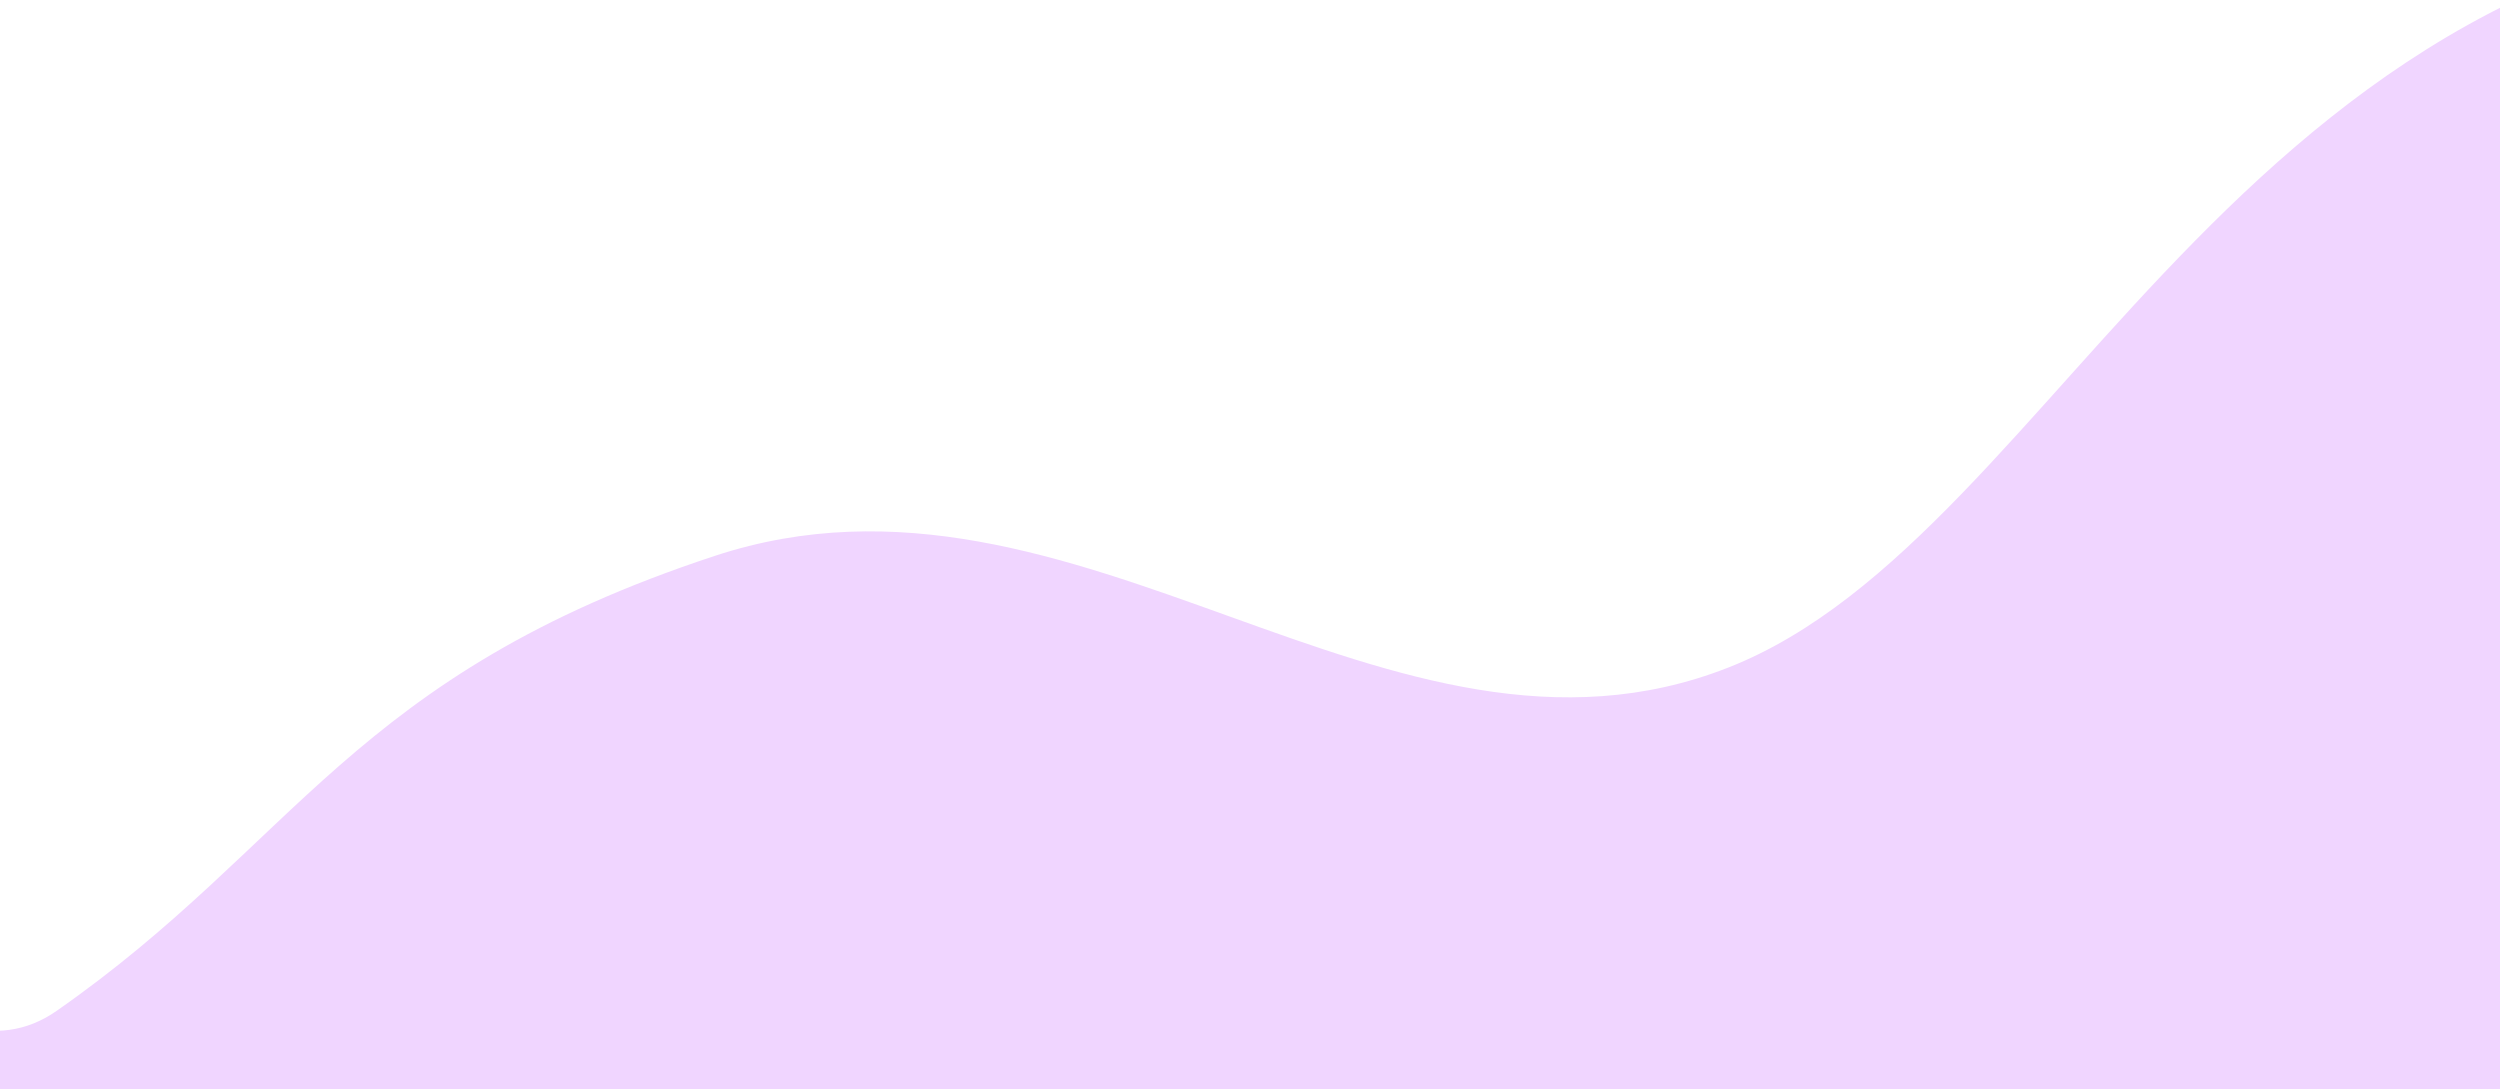
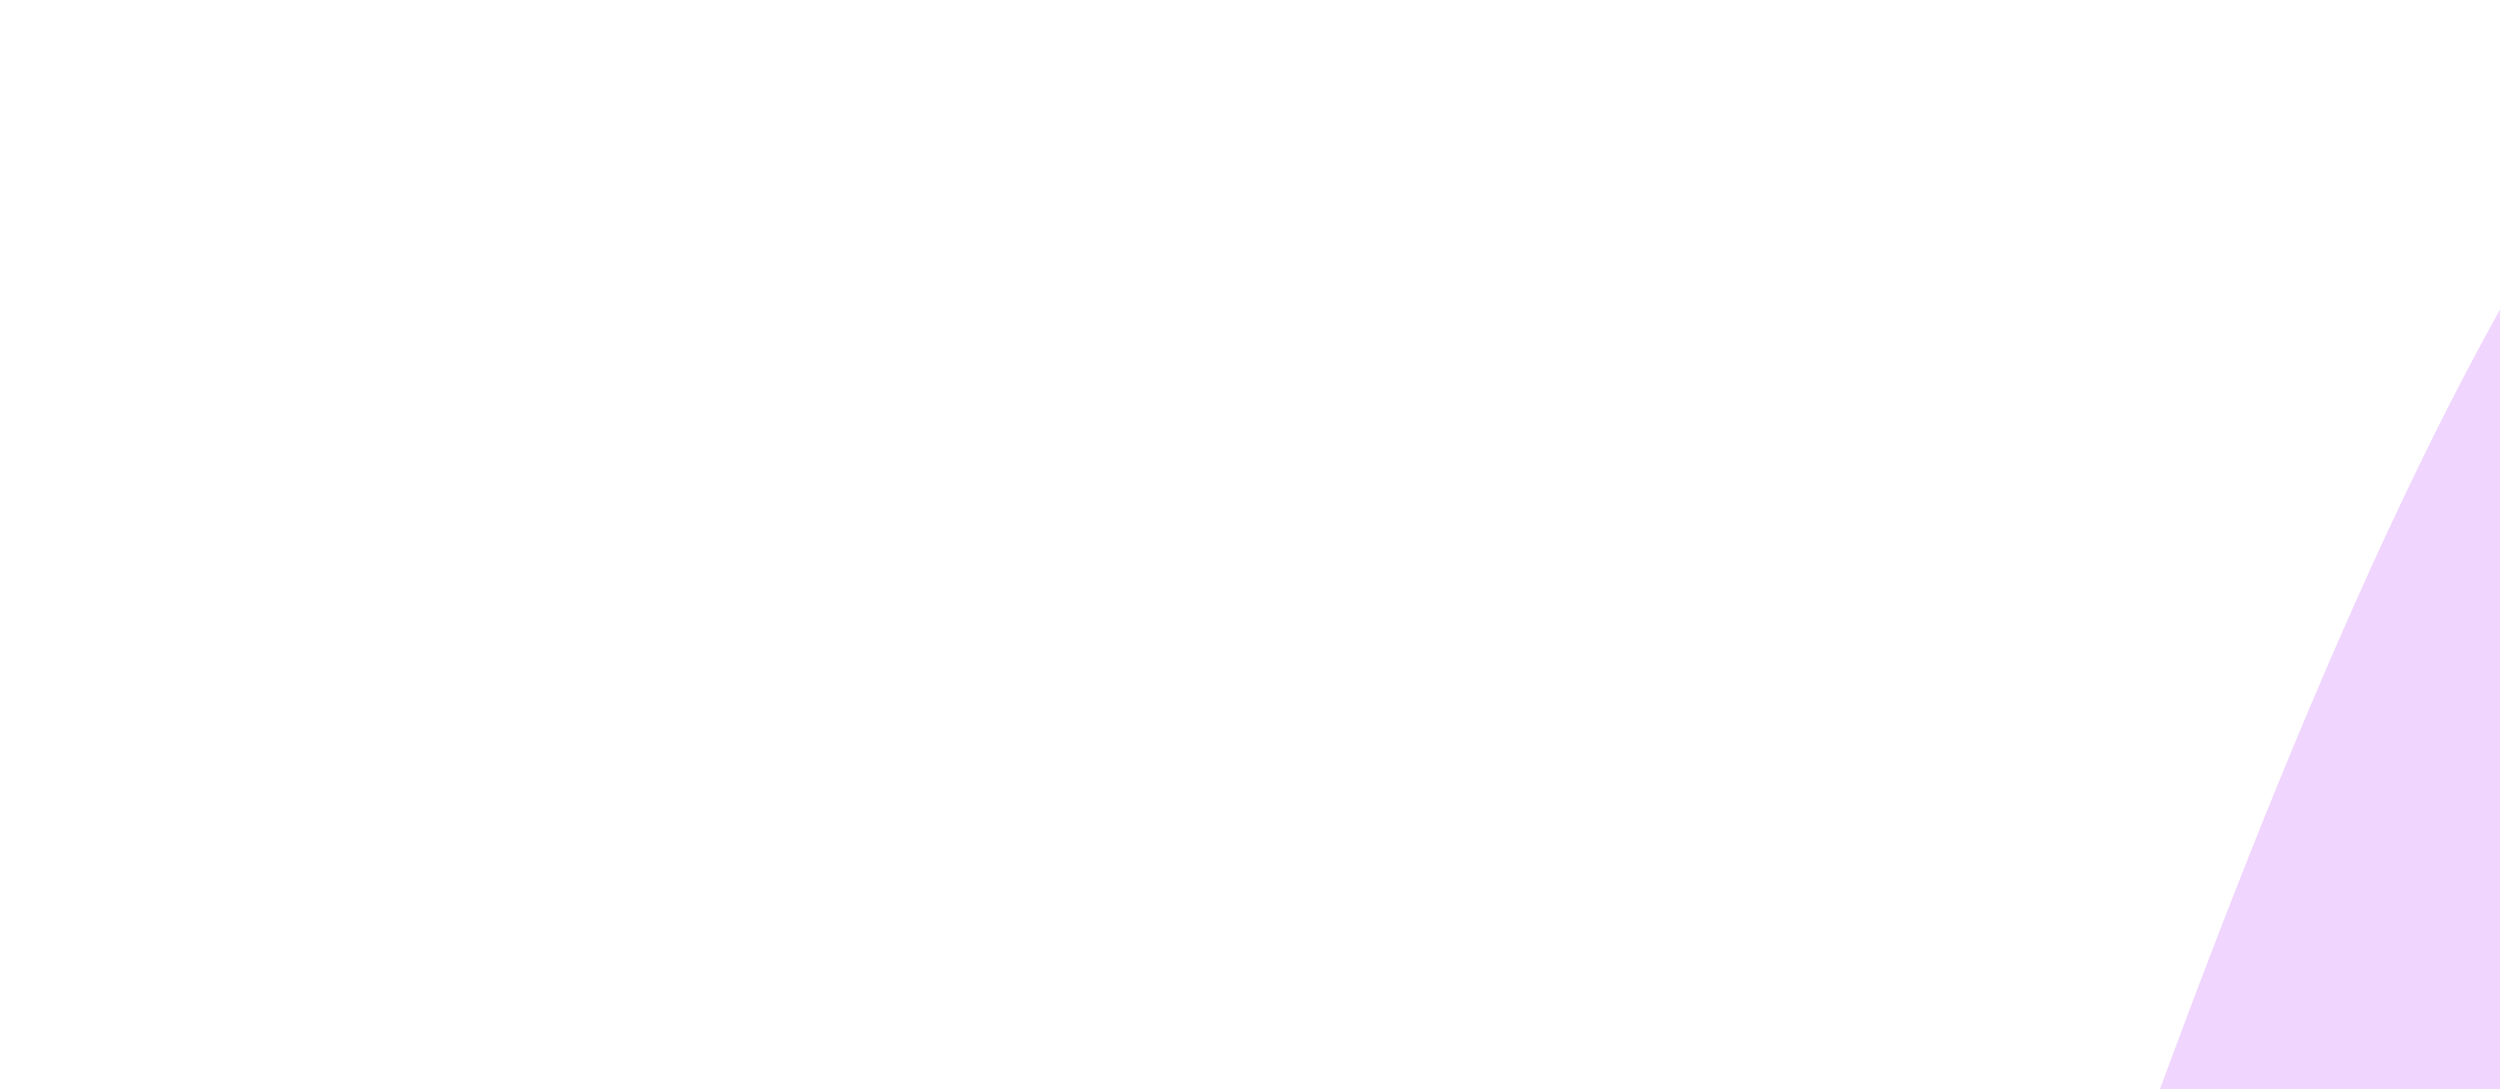
<svg xmlns="http://www.w3.org/2000/svg" id="Layer_1" viewBox="0 0 1375.89 599.53">
-   <path id="Path_250" d="M1655.66,2380.12c-131.23-173.76-358.9-451.4-699.4-268.39-340.51,183.01-396.88-126.23-644.2-137.18s-489.68,164.65-585.21,292.02c-95.54,127.38-178.6-2096.09-112.68-2117.8,65.92-21.71,284.71,499.8,416.9,407.63s162.52-184.7,362.42-250.5c199.91-65.8,370.97,134.88,557.68,61.5S1233-47.16,1600.03-47.16s49.44,2224.79,49.44,2224.79l6.19,202.49Z" style="fill:#f0d5ff;" />
+   <path id="Path_250" d="M1655.66,2380.12c-131.23-173.76-358.9-451.4-699.4-268.39-340.51,183.01-396.88-126.23-644.2-137.18s-489.68,164.65-585.21,292.02s162.52-184.7,362.42-250.5c199.91-65.8,370.97,134.88,557.68,61.5S1233-47.16,1600.03-47.16s49.44,2224.79,49.44,2224.79l6.19,202.49Z" style="fill:#f0d5ff;" />
</svg>